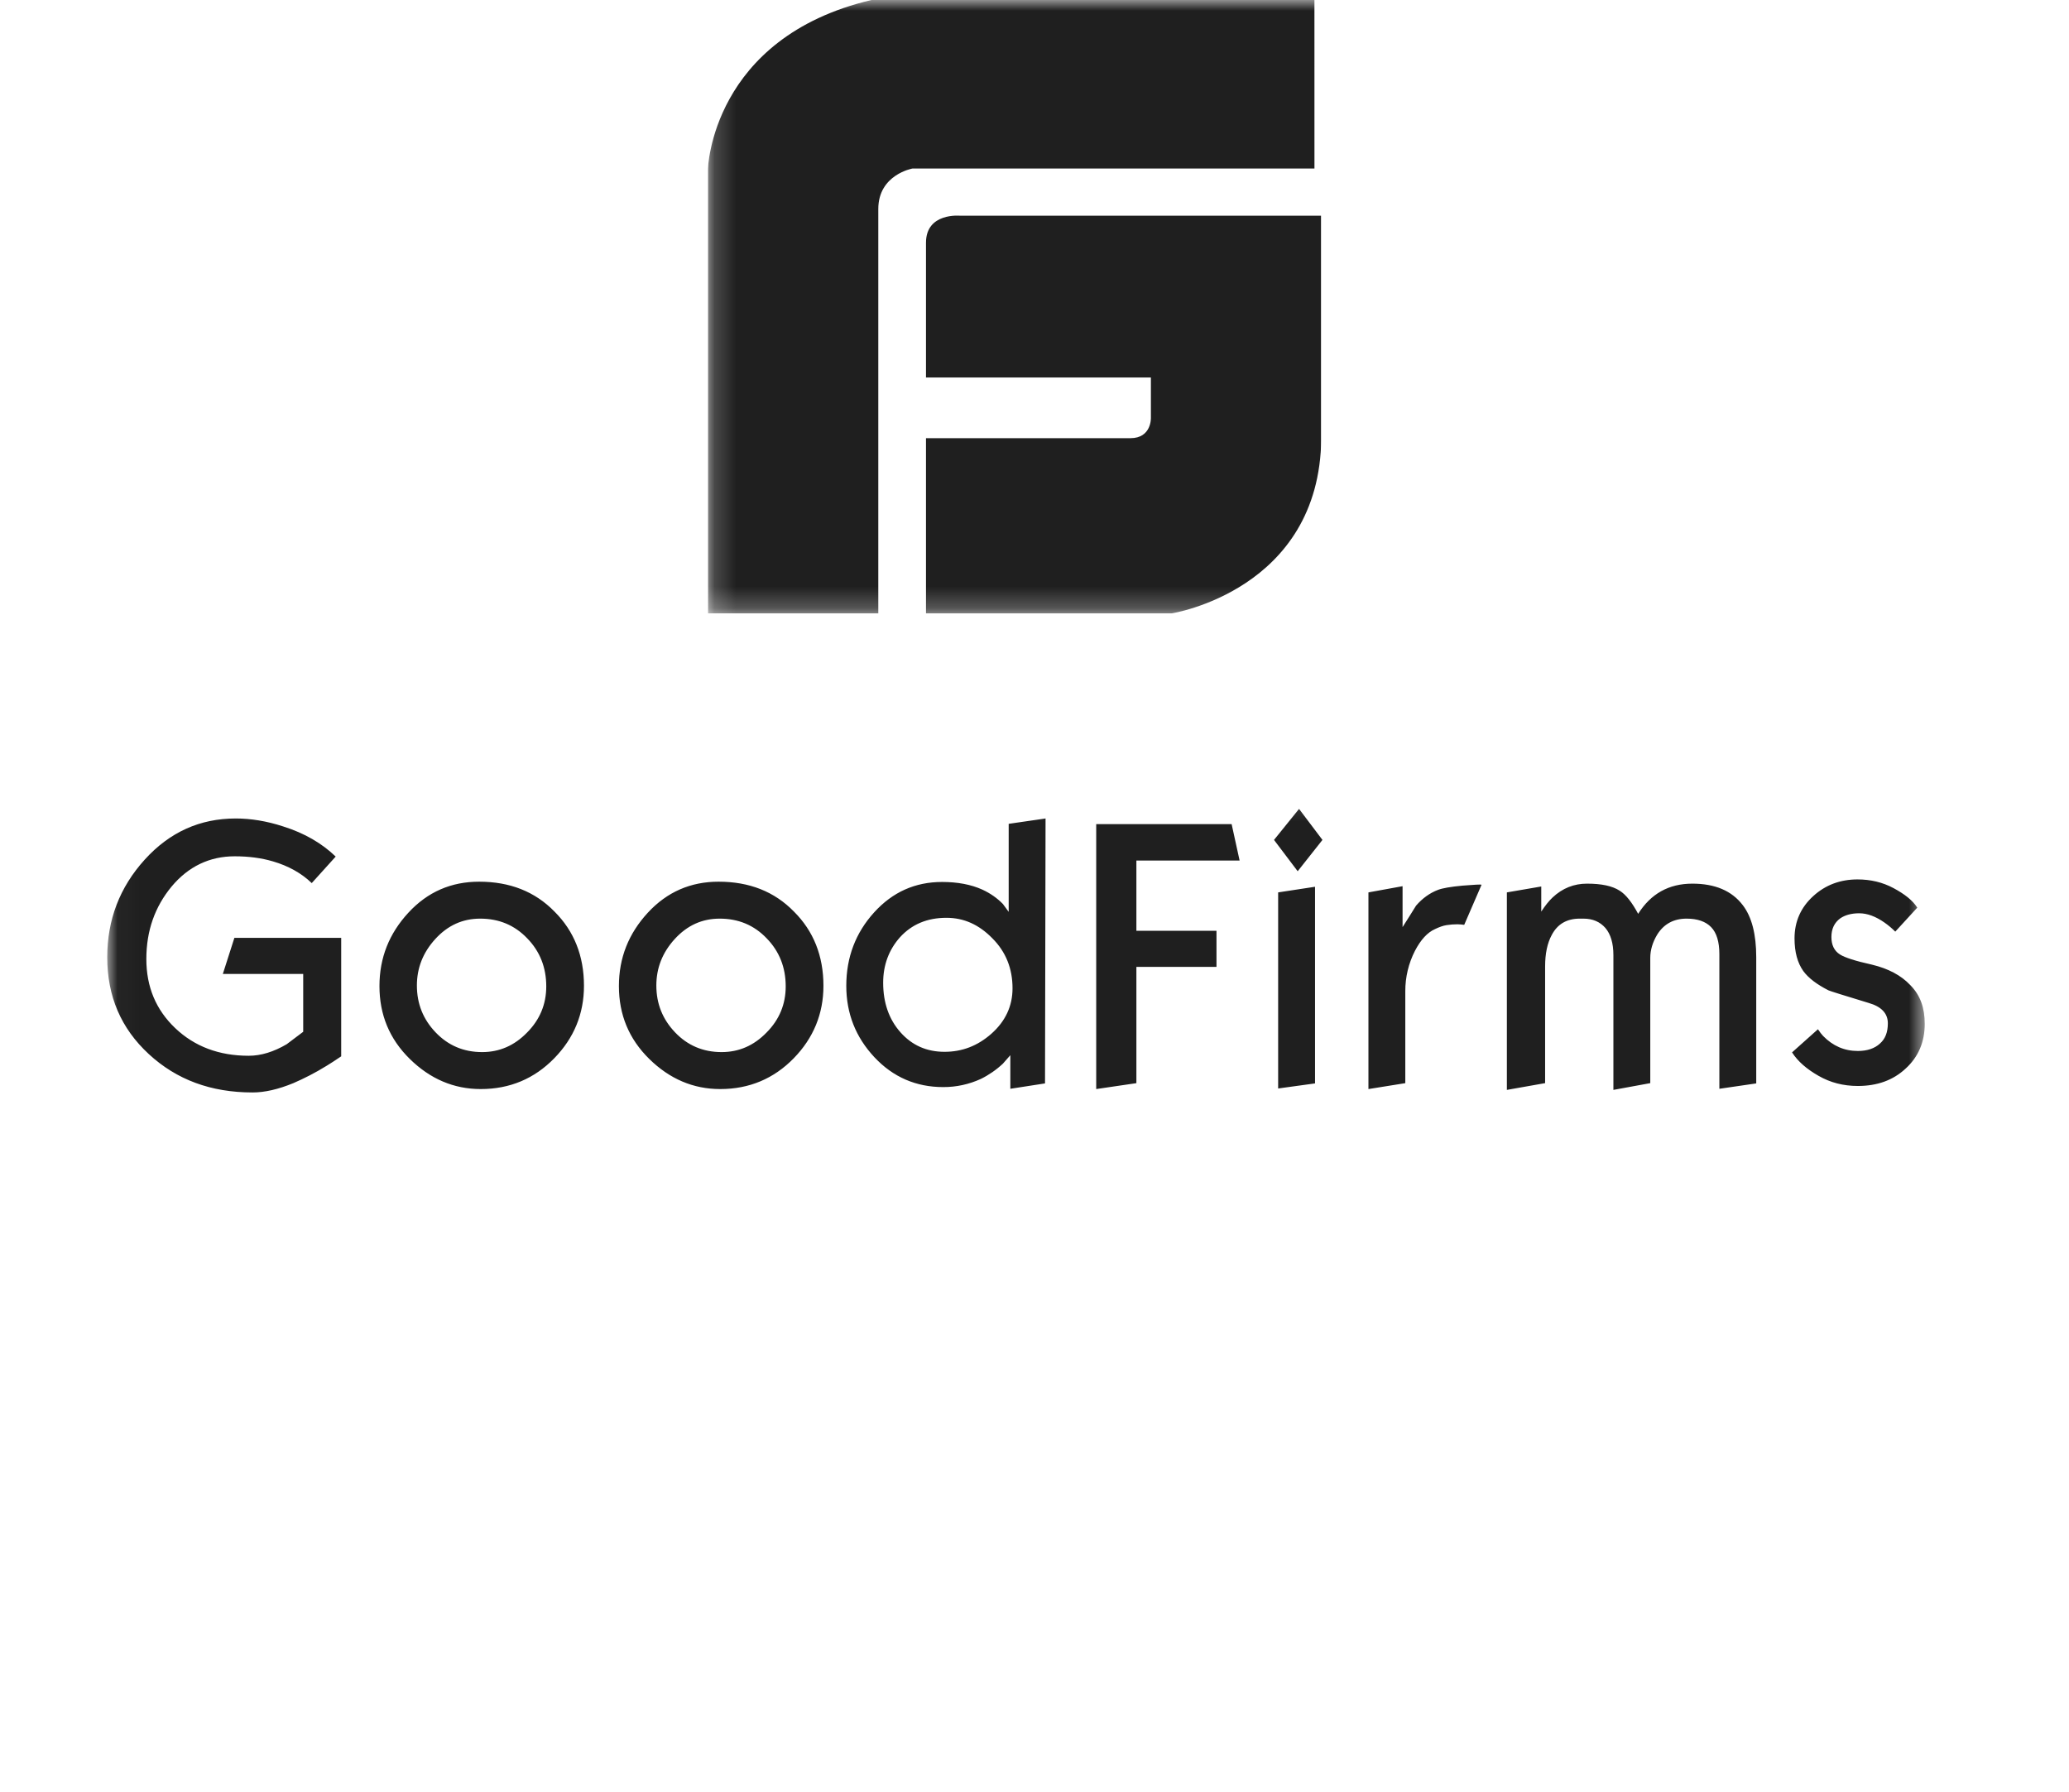
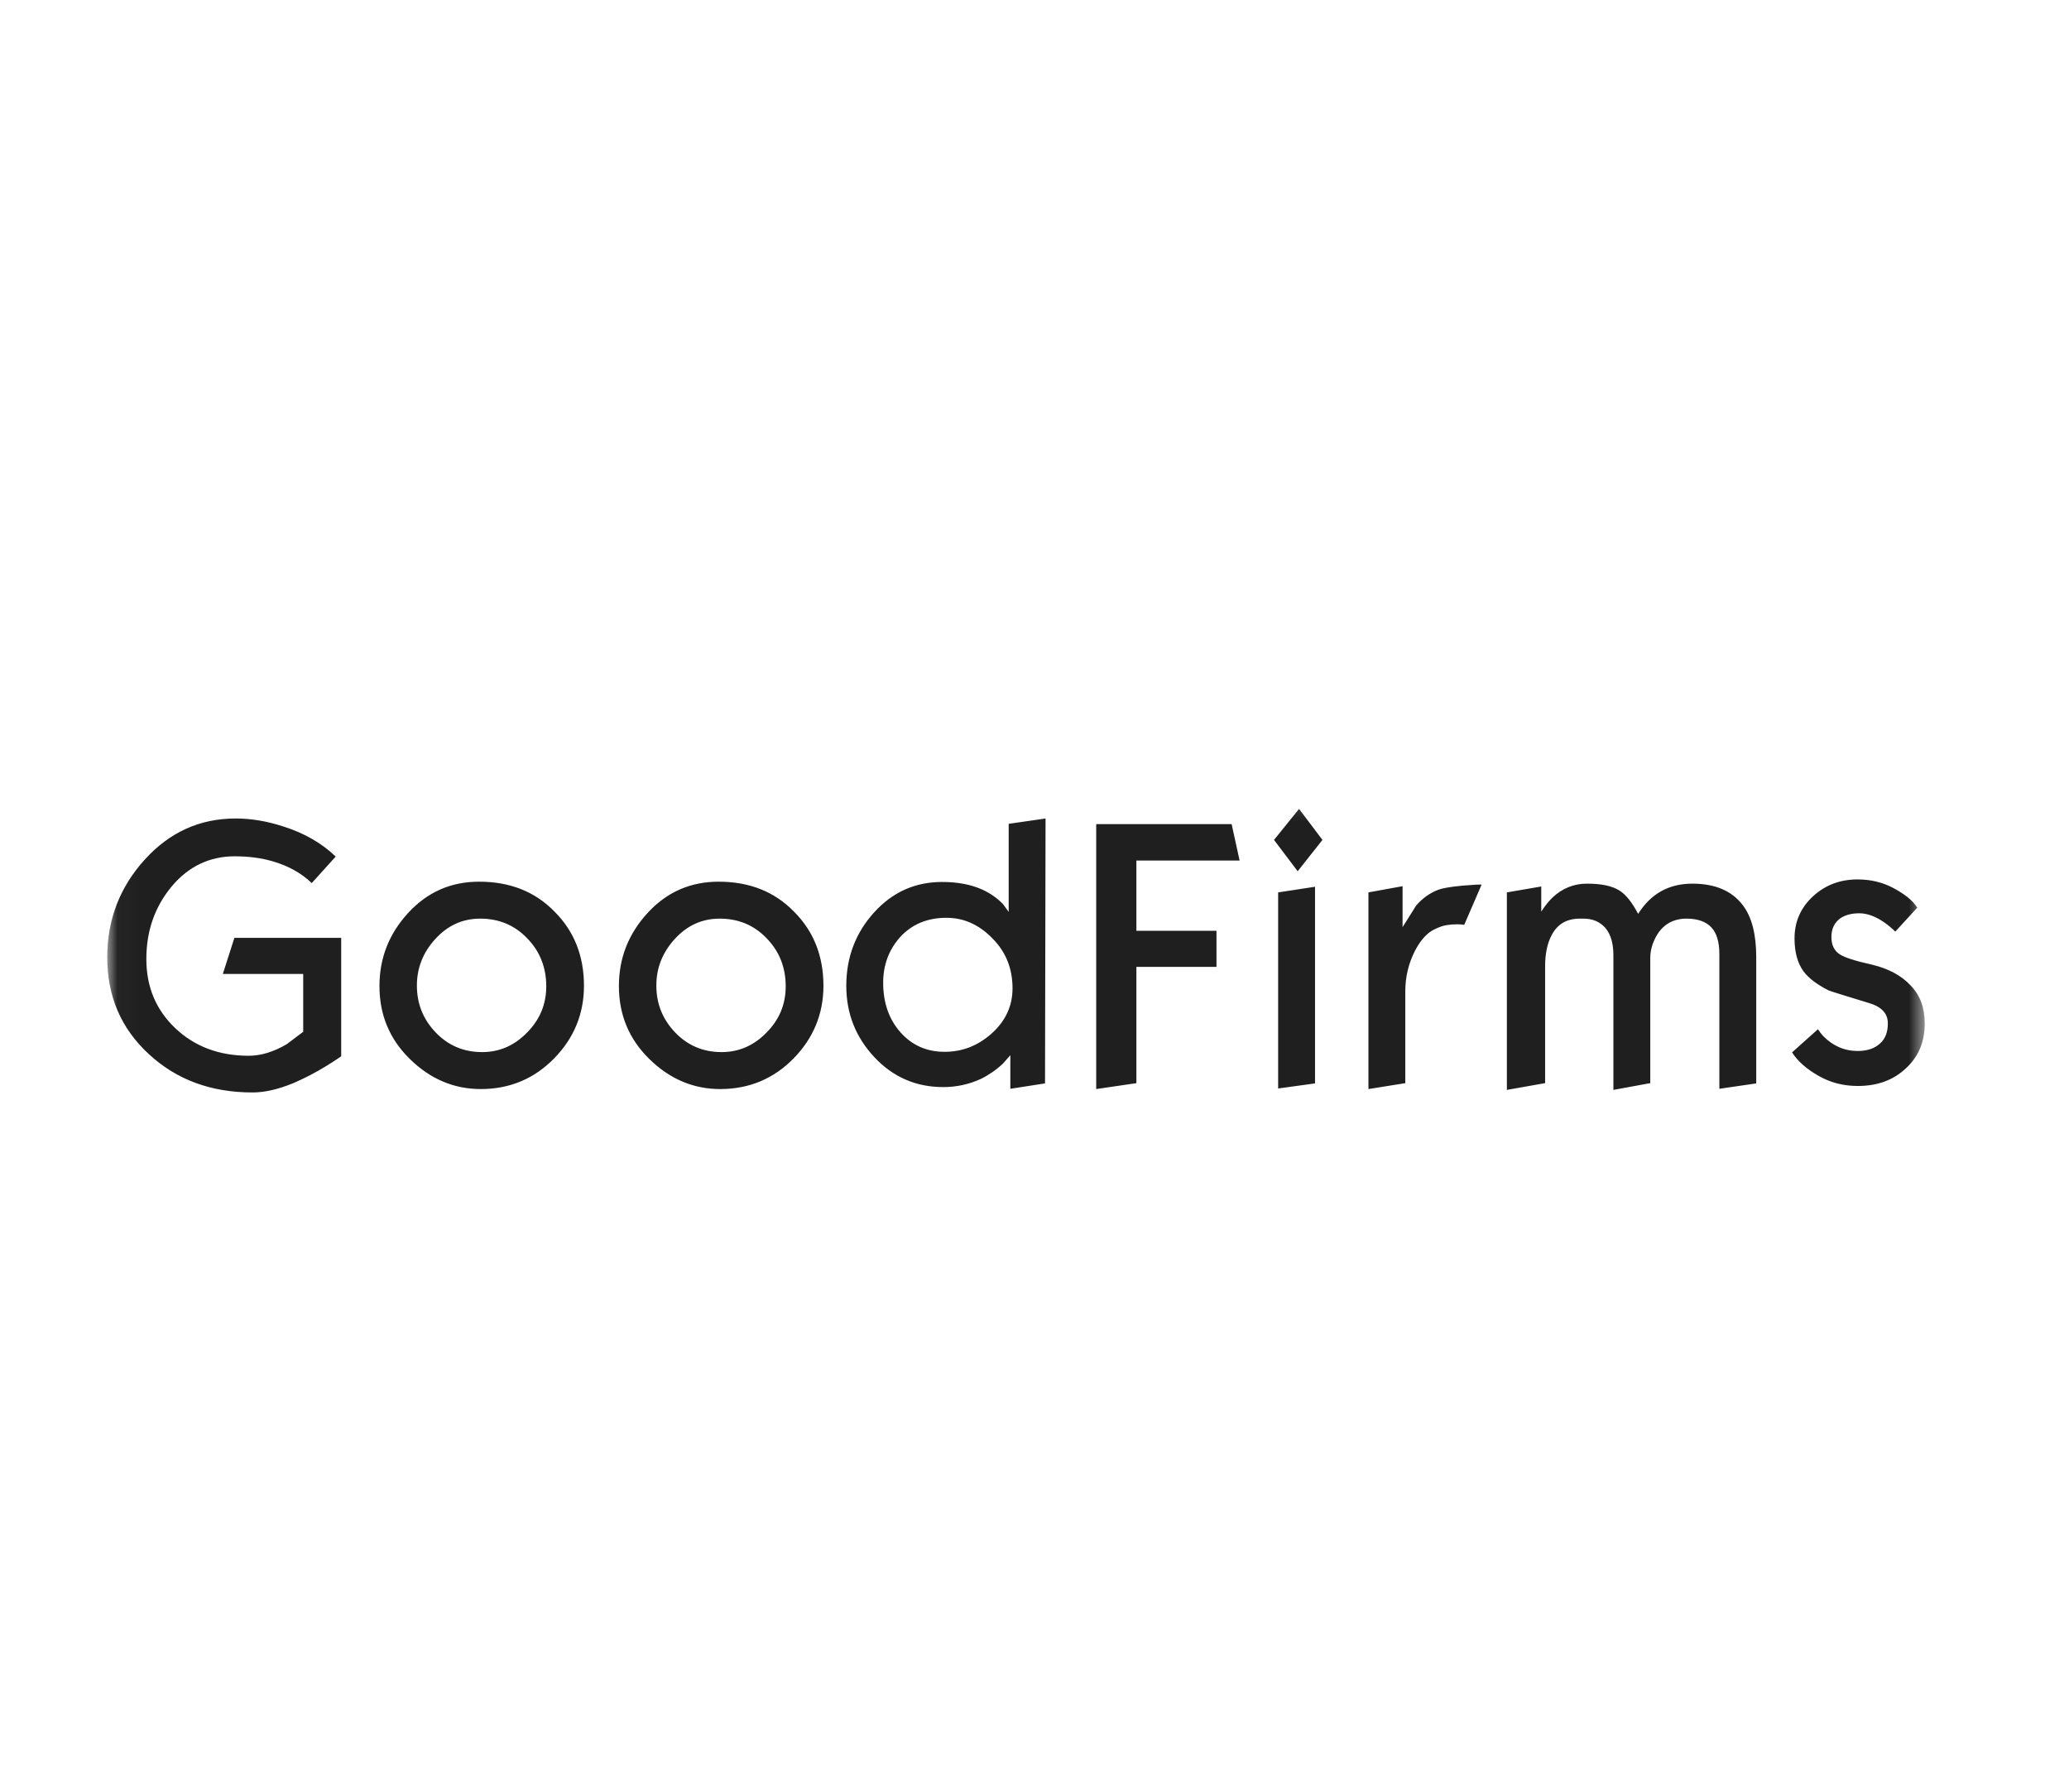
<svg xmlns="http://www.w3.org/2000/svg" width="97" height="84" viewBox="0 0 97 84" fill="none">
  <g clip-path="url(#clip0_1114_22649)">
    <mask id="mask0_1114_22649" style="mask-type:alpha" maskUnits="userSpaceOnUse" x="33" y="0" width="34" height="29">
-       <rect x="33.186" width="32.864" height="28.756" fill="#D9D9D9" />
-     </mask>
+       </mask>
    <g mask="url(#mask0_1114_22649)">
-       <path d="M45.01 10.112C45.01 10.112 43.413 9.954 43.413 11.376V17.696H53.957V19.592C53.957 19.592 53.989 20.54 52.999 20.54H43.413V28.756H54.916C54.916 28.756 61.88 27.681 61.944 20.54V10.112H45.01ZM61.624 0H40.857C33.348 1.769 33.189 7.931 33.189 7.931V28.756H41.177V9.796C41.177 8.184 42.774 7.901 42.774 7.901H61.625L61.624 0ZM89.041 22.797C88.493 23.162 88.088 23.43 87.801 23.602C86.777 24.236 85.801 24.724 84.896 25.115C83.585 25.651 82.417 25.92 81.37 25.92C77.772 25.92 74.794 24.822 72.387 22.601C69.98 20.38 68.791 17.599 68.791 14.231C68.791 10.986 69.863 8.179 72.031 5.787C74.198 3.396 76.819 2.224 79.917 2.224C81.204 2.224 82.584 2.443 84.014 2.908C85.872 3.493 87.373 4.372 88.564 5.518L86.491 7.812C85.61 6.959 84.467 6.324 83.132 5.933C82.132 5.64 81.037 5.495 79.821 5.495C77.653 5.495 75.818 6.371 74.366 8.105C72.913 9.862 72.175 11.936 72.175 14.377C72.175 16.793 73.007 18.769 74.675 20.356C76.343 21.942 78.463 22.747 81.035 22.747C82.108 22.747 83.204 22.405 84.323 21.748C85.253 21.04 85.73 20.697 85.753 20.673V15.671H78.797L79.796 12.547H89.041V22.797ZM110.053 16.695C110.053 19.11 109.196 21.209 107.48 22.966C105.764 24.723 103.644 25.627 101.119 25.627C98.785 25.627 96.736 24.748 94.972 23.015C93.209 21.283 92.352 19.184 92.352 16.719C92.352 14.279 93.187 12.18 94.853 10.374C96.52 8.568 98.57 7.69 100.976 7.69C103.644 7.69 105.812 8.545 107.503 10.277C109.196 11.961 110.053 14.108 110.053 16.695ZM106.788 16.744C106.788 15.109 106.241 13.718 105.145 12.595C104.05 11.447 102.691 10.886 101.071 10.886C99.547 10.886 98.26 11.472 97.188 12.644C96.116 13.815 95.591 15.157 95.591 16.67C95.591 18.257 96.139 19.599 97.211 20.722C98.284 21.845 99.619 22.43 101.237 22.43C102.739 22.43 104.025 21.868 105.122 20.745C106.241 19.622 106.788 18.28 106.788 16.744ZM130.779 16.695C130.779 19.11 129.922 21.209 128.206 22.966C126.49 24.723 124.37 25.627 121.845 25.627C119.511 25.627 117.462 24.748 115.699 23.015C113.936 21.283 113.078 19.184 113.078 16.719C113.078 14.279 113.913 12.18 115.579 10.374C117.247 8.568 119.296 7.69 121.702 7.69C124.37 7.69 126.538 8.545 128.229 10.277C129.922 11.961 130.779 14.108 130.779 16.695ZM127.514 16.744C127.514 15.109 126.967 13.718 125.871 12.595C124.776 11.447 123.417 10.886 121.797 10.886C120.273 10.886 118.986 11.472 117.914 12.644C116.842 13.815 116.317 15.157 116.317 16.67C116.317 18.257 116.865 19.599 117.939 20.722C119.01 21.845 120.345 22.43 121.965 22.43C123.465 22.43 124.751 21.868 125.848 20.745C126.967 19.622 127.514 18.28 127.514 16.744ZM149.958 25.138L146.956 25.602V22.698L146.312 23.429C145.746 23.96 145.103 24.404 144.406 24.748C143.384 25.22 142.27 25.461 141.143 25.456C138.809 25.456 136.807 24.601 135.187 22.868C133.567 21.134 132.758 19.086 132.758 16.695C132.758 14.23 133.567 12.107 135.163 10.349C136.76 8.591 138.713 7.713 141.047 7.713C142.382 7.713 143.549 7.932 144.525 8.372C145.217 8.69 145.813 9.105 146.312 9.618C146.479 9.837 146.647 10.081 146.814 10.3V2.687L150.004 2.222L149.958 25.138ZM147.146 16.914C147.146 15.206 146.574 13.766 145.407 12.595C144.241 11.398 142.929 10.813 141.429 10.813C139.762 10.813 138.428 11.375 137.404 12.498C136.449 13.57 135.949 14.889 135.949 16.426C135.949 18.159 136.449 19.598 137.45 20.721C138.45 21.843 139.714 22.405 141.262 22.405C142.786 22.405 144.122 21.893 145.313 20.844C146.527 19.769 147.146 18.452 147.146 16.914ZM166.8 5.861H157.867V11.936H164.798V15.06H157.867V25.115L154.389 25.627V2.711H166.109L166.8 5.861ZM173.971 4.078L171.827 6.786L169.778 4.078L171.946 1.394L173.971 4.078ZM173.328 25.138L170.136 25.578V8.617L173.328 8.13V25.138ZM187.741 7.958L186.24 11.423C186.043 11.393 185.844 11.377 185.645 11.375C185.335 11.375 185.026 11.4 184.715 11.447C184.404 11.495 184.071 11.619 183.715 11.79C183.049 12.083 182.476 12.717 181.976 13.669C181.423 14.749 181.137 15.945 181.141 17.159V25.115L177.951 25.627V8.617L180.904 8.08V11.619C181.285 11.008 181.69 10.399 182.071 9.765C182.619 9.129 183.262 8.666 183.977 8.397C184.358 8.252 185.049 8.128 186.097 8.031C187.098 7.958 187.67 7.909 187.741 7.958ZM211.515 25.138L208.324 25.602V13.962C208.324 12.887 208.085 12.106 207.609 11.619C207.132 11.13 206.417 10.886 205.488 10.886C204.369 10.886 203.51 11.35 202.939 12.277C202.557 12.911 202.344 13.595 202.344 14.278V25.113L199.152 25.699V14.034C199.152 13.01 198.914 12.228 198.46 11.693C197.984 11.155 197.365 10.886 196.554 10.886H196.245C195.125 10.886 194.314 11.35 193.814 12.302C193.434 13.01 193.243 13.912 193.243 15.011V25.113L189.932 25.699V8.617L192.909 8.105V10.277C193.243 9.763 193.576 9.348 193.887 9.057C194.744 8.252 195.745 7.86 196.864 7.86C198.126 7.86 199.055 8.056 199.698 8.471C200.246 8.813 200.77 9.495 201.295 10.471C202.39 8.739 203.939 7.86 205.989 7.86C207.941 7.86 209.396 8.471 210.347 9.715C211.135 10.74 211.515 12.253 211.515 14.23V25.138ZM226.099 19.989C226.099 21.55 225.551 22.844 224.455 23.845C223.36 24.87 221.977 25.358 220.309 25.358C219.047 25.358 217.927 25.065 216.902 24.479C215.878 23.895 215.117 23.235 214.616 22.454L216.856 20.453C217.021 20.697 217.165 20.892 217.308 21.038C218.143 21.893 219.143 22.332 220.309 22.332C221.12 22.332 221.763 22.113 222.215 21.698C222.692 21.283 222.907 20.697 222.907 19.94C222.907 19.087 222.359 18.501 221.264 18.183C219.095 17.525 217.927 17.159 217.761 17.085C216.76 16.573 216.045 16.036 215.592 15.425C215.092 14.717 214.831 13.79 214.831 12.595C214.831 11.13 215.378 9.911 216.45 8.935C217.523 7.958 218.808 7.494 220.285 7.494C221.406 7.494 222.454 7.738 223.407 8.252C224.36 8.764 225.05 9.3 225.455 9.936L223.549 12.009C223.263 11.722 222.952 11.461 222.621 11.228C221.858 10.692 221.12 10.423 220.43 10.423C219.761 10.423 219.214 10.57 218.785 10.861C218.284 11.228 218.022 11.765 218.022 12.473C218.022 13.156 218.261 13.669 218.762 13.986C219.19 14.255 220.096 14.548 221.525 14.864C222.953 15.206 224.05 15.792 224.836 16.622C225.718 17.5 226.099 18.598 226.099 19.989Z" fill="#1F1F1F" />
-     </g>
+       </g>
  </g>
  <mask id="mask1_1114_22649" style="mask-type:alpha" maskUnits="userSpaceOnUse" x="5" y="37" width="86" height="16">
    <rect x="5.029" y="37.142" width="85.297" height="15.576" fill="#D9D9D9" />
  </mask>
  <g mask="url(#mask1_1114_22649)">
    <path d="M-7.854 42.643C-7.854 42.643 -8.718 42.557 -8.718 43.328V46.753H-3.007V47.781C-3.007 47.781 -2.99 48.294 -3.526 48.294H-8.718V52.747H-2.488C-2.488 52.747 1.284 52.164 1.319 48.294V42.643H-7.854ZM1.146 37.162H-10.103C-14.171 38.121 -14.257 41.461 -14.257 41.461V52.747H-9.93V42.471C-9.93 41.598 -9.065 41.444 -9.065 41.444H1.146L1.146 37.162ZM15.996 49.517C15.7 49.715 15.48 49.861 15.325 49.953C14.77 50.297 14.241 50.562 13.751 50.774C13.041 51.065 12.409 51.21 11.841 51.21C9.893 51.21 8.279 50.615 6.976 49.411C5.672 48.207 5.028 46.7 5.028 44.875C5.028 43.116 5.609 41.595 6.783 40.298C7.957 39.003 9.376 38.367 11.054 38.367C11.751 38.367 12.499 38.486 13.273 38.739C14.28 39.055 15.093 39.532 15.738 40.153L14.615 41.396C14.138 40.934 13.519 40.589 12.796 40.378C12.254 40.219 11.661 40.14 11.002 40.14C9.828 40.14 8.834 40.615 8.047 41.555C7.26 42.507 6.861 43.631 6.861 44.954C6.861 46.264 7.312 47.335 8.215 48.195C9.118 49.054 10.267 49.49 11.66 49.49C12.241 49.49 12.835 49.305 13.441 48.949C13.945 48.565 14.203 48.38 14.215 48.366V45.655H10.447L10.989 43.962H15.996V49.517ZM27.378 46.21C27.378 47.519 26.914 48.657 25.984 49.609C25.055 50.561 23.907 51.051 22.539 51.051C21.274 51.051 20.165 50.575 19.209 49.636C18.254 48.697 17.79 47.559 17.79 46.224C17.79 44.901 18.242 43.763 19.145 42.785C20.047 41.806 21.158 41.33 22.461 41.33C23.907 41.33 25.081 41.793 25.997 42.732C26.914 43.645 27.378 44.808 27.378 46.21ZM25.61 46.237C25.61 45.351 25.313 44.597 24.72 43.988C24.126 43.366 23.39 43.062 22.513 43.062C21.687 43.062 20.99 43.38 20.41 44.015C19.829 44.65 19.545 45.377 19.545 46.197C19.545 47.057 19.841 47.784 20.422 48.393C21.003 49.001 21.726 49.318 22.603 49.318C23.416 49.318 24.113 49.014 24.707 48.405C25.313 47.797 25.61 47.07 25.61 46.237ZM38.605 46.21C38.605 47.519 38.14 48.657 37.211 49.609C36.281 50.561 35.133 51.051 33.766 51.051C32.501 51.051 31.391 50.575 30.436 49.636C29.481 48.697 29.016 47.559 29.016 46.224C29.016 44.901 29.469 43.763 30.371 42.785C31.275 41.806 32.385 41.33 33.688 41.33C35.133 41.33 36.307 41.793 37.223 42.732C38.14 43.645 38.605 44.808 38.605 46.21ZM36.836 46.237C36.836 45.351 36.539 44.597 35.946 43.988C35.353 43.366 34.617 43.062 33.74 43.062C32.914 43.062 32.217 43.38 31.636 44.015C31.055 44.65 30.771 45.377 30.771 46.197C30.771 47.057 31.068 47.784 31.649 48.393C32.229 49.001 32.953 49.318 33.83 49.318C34.643 49.318 35.34 49.014 35.934 48.405C36.54 47.797 36.836 47.07 36.836 46.237ZM48.993 50.786L47.367 51.038V49.464L47.019 49.86C46.711 50.148 46.364 50.389 45.986 50.575C45.432 50.83 44.829 50.961 44.218 50.958C42.954 50.958 41.87 50.495 40.992 49.556C40.115 48.616 39.676 47.506 39.676 46.21C39.676 44.874 40.115 43.724 40.98 42.771C41.844 41.818 42.902 41.343 44.167 41.343C44.89 41.343 45.522 41.461 46.051 41.7C46.425 41.872 46.748 42.097 47.019 42.375C47.109 42.494 47.2 42.626 47.29 42.745V38.618L49.018 38.367L48.993 50.786ZM47.47 46.329C47.47 45.404 47.16 44.623 46.528 43.988C45.896 43.34 45.186 43.023 44.373 43.023C43.47 43.023 42.748 43.327 42.193 43.936C41.676 44.517 41.405 45.231 41.405 46.065C41.405 47.004 41.676 47.783 42.218 48.392C42.76 49.001 43.444 49.305 44.283 49.305C45.109 49.305 45.832 49.027 46.477 48.459C47.135 47.876 47.47 47.162 47.47 46.329ZM58.116 40.339H53.277V43.631H57.032V45.324H53.277V50.774L51.393 51.051V38.632H57.742L58.116 40.339ZM62 39.372L60.839 40.84L59.729 39.372L60.903 37.918L62 39.372ZM61.652 50.786L59.923 51.024V41.832L61.652 41.568V50.786ZM69.459 41.475L68.646 43.353C68.539 43.337 68.432 43.328 68.323 43.327C68.156 43.327 67.988 43.34 67.82 43.366C67.651 43.392 67.471 43.459 67.278 43.552C66.917 43.711 66.607 44.054 66.337 44.57C66.037 45.156 65.882 45.804 65.884 46.462V50.774L64.156 51.051V41.832L65.756 41.541V43.459C65.962 43.128 66.181 42.798 66.388 42.454C66.684 42.11 67.033 41.859 67.42 41.713C67.626 41.634 68.001 41.568 68.568 41.515C69.111 41.475 69.421 41.449 69.459 41.475ZM82.337 50.786L80.608 51.038V44.729C80.608 44.146 80.479 43.723 80.221 43.459C79.963 43.194 79.575 43.062 79.072 43.062C78.466 43.062 78.001 43.314 77.691 43.816C77.484 44.16 77.369 44.53 77.369 44.9V50.773L75.64 51.09V44.768C75.64 44.213 75.511 43.789 75.265 43.499C75.007 43.208 74.672 43.062 74.233 43.062H74.065C73.458 43.062 73.019 43.314 72.749 43.83C72.542 44.213 72.439 44.702 72.439 45.297V50.773L70.646 51.09V41.832L72.258 41.555V42.732C72.439 42.454 72.62 42.229 72.788 42.071C73.252 41.634 73.794 41.422 74.4 41.422C75.084 41.422 75.587 41.528 75.936 41.753C76.233 41.939 76.516 42.308 76.801 42.837C77.394 41.898 78.233 41.422 79.343 41.422C80.401 41.422 81.189 41.753 81.704 42.428C82.131 42.983 82.337 43.803 82.337 44.874V50.786ZM90.236 47.996C90.236 48.842 89.939 49.543 89.346 50.086C88.753 50.641 88.004 50.906 87.1 50.906C86.416 50.906 85.809 50.747 85.255 50.429C84.7 50.112 84.287 49.755 84.016 49.332L85.23 48.247C85.319 48.38 85.397 48.485 85.474 48.564C85.927 49.027 86.468 49.266 87.1 49.266C87.539 49.266 87.888 49.147 88.132 48.922C88.391 48.697 88.507 48.38 88.507 47.969C88.507 47.507 88.21 47.189 87.617 47.017C86.442 46.66 85.809 46.462 85.72 46.422C85.177 46.144 84.79 45.853 84.545 45.522C84.274 45.139 84.132 44.636 84.132 43.988C84.132 43.194 84.429 42.534 85.01 42.005C85.591 41.475 86.287 41.224 87.087 41.224C87.694 41.224 88.262 41.356 88.778 41.634C89.294 41.912 89.668 42.203 89.887 42.547L88.855 43.671C88.7 43.515 88.532 43.374 88.352 43.248C87.939 42.957 87.539 42.811 87.165 42.811C86.803 42.811 86.507 42.891 86.275 43.049C86.003 43.248 85.861 43.539 85.861 43.922C85.861 44.293 85.99 44.57 86.262 44.742C86.494 44.888 86.984 45.047 87.759 45.218C88.532 45.404 89.126 45.721 89.552 46.171C90.03 46.647 90.236 47.242 90.236 47.996Z" fill="#1F1F1F" />
  </g>
  <defs>
    <clipPath id="clip0_1114_22649">
-       <rect width="28.756" height="28.756" fill="white" transform="translate(33.186)" />
-     </clipPath>
+       </clipPath>
  </defs>
</svg>